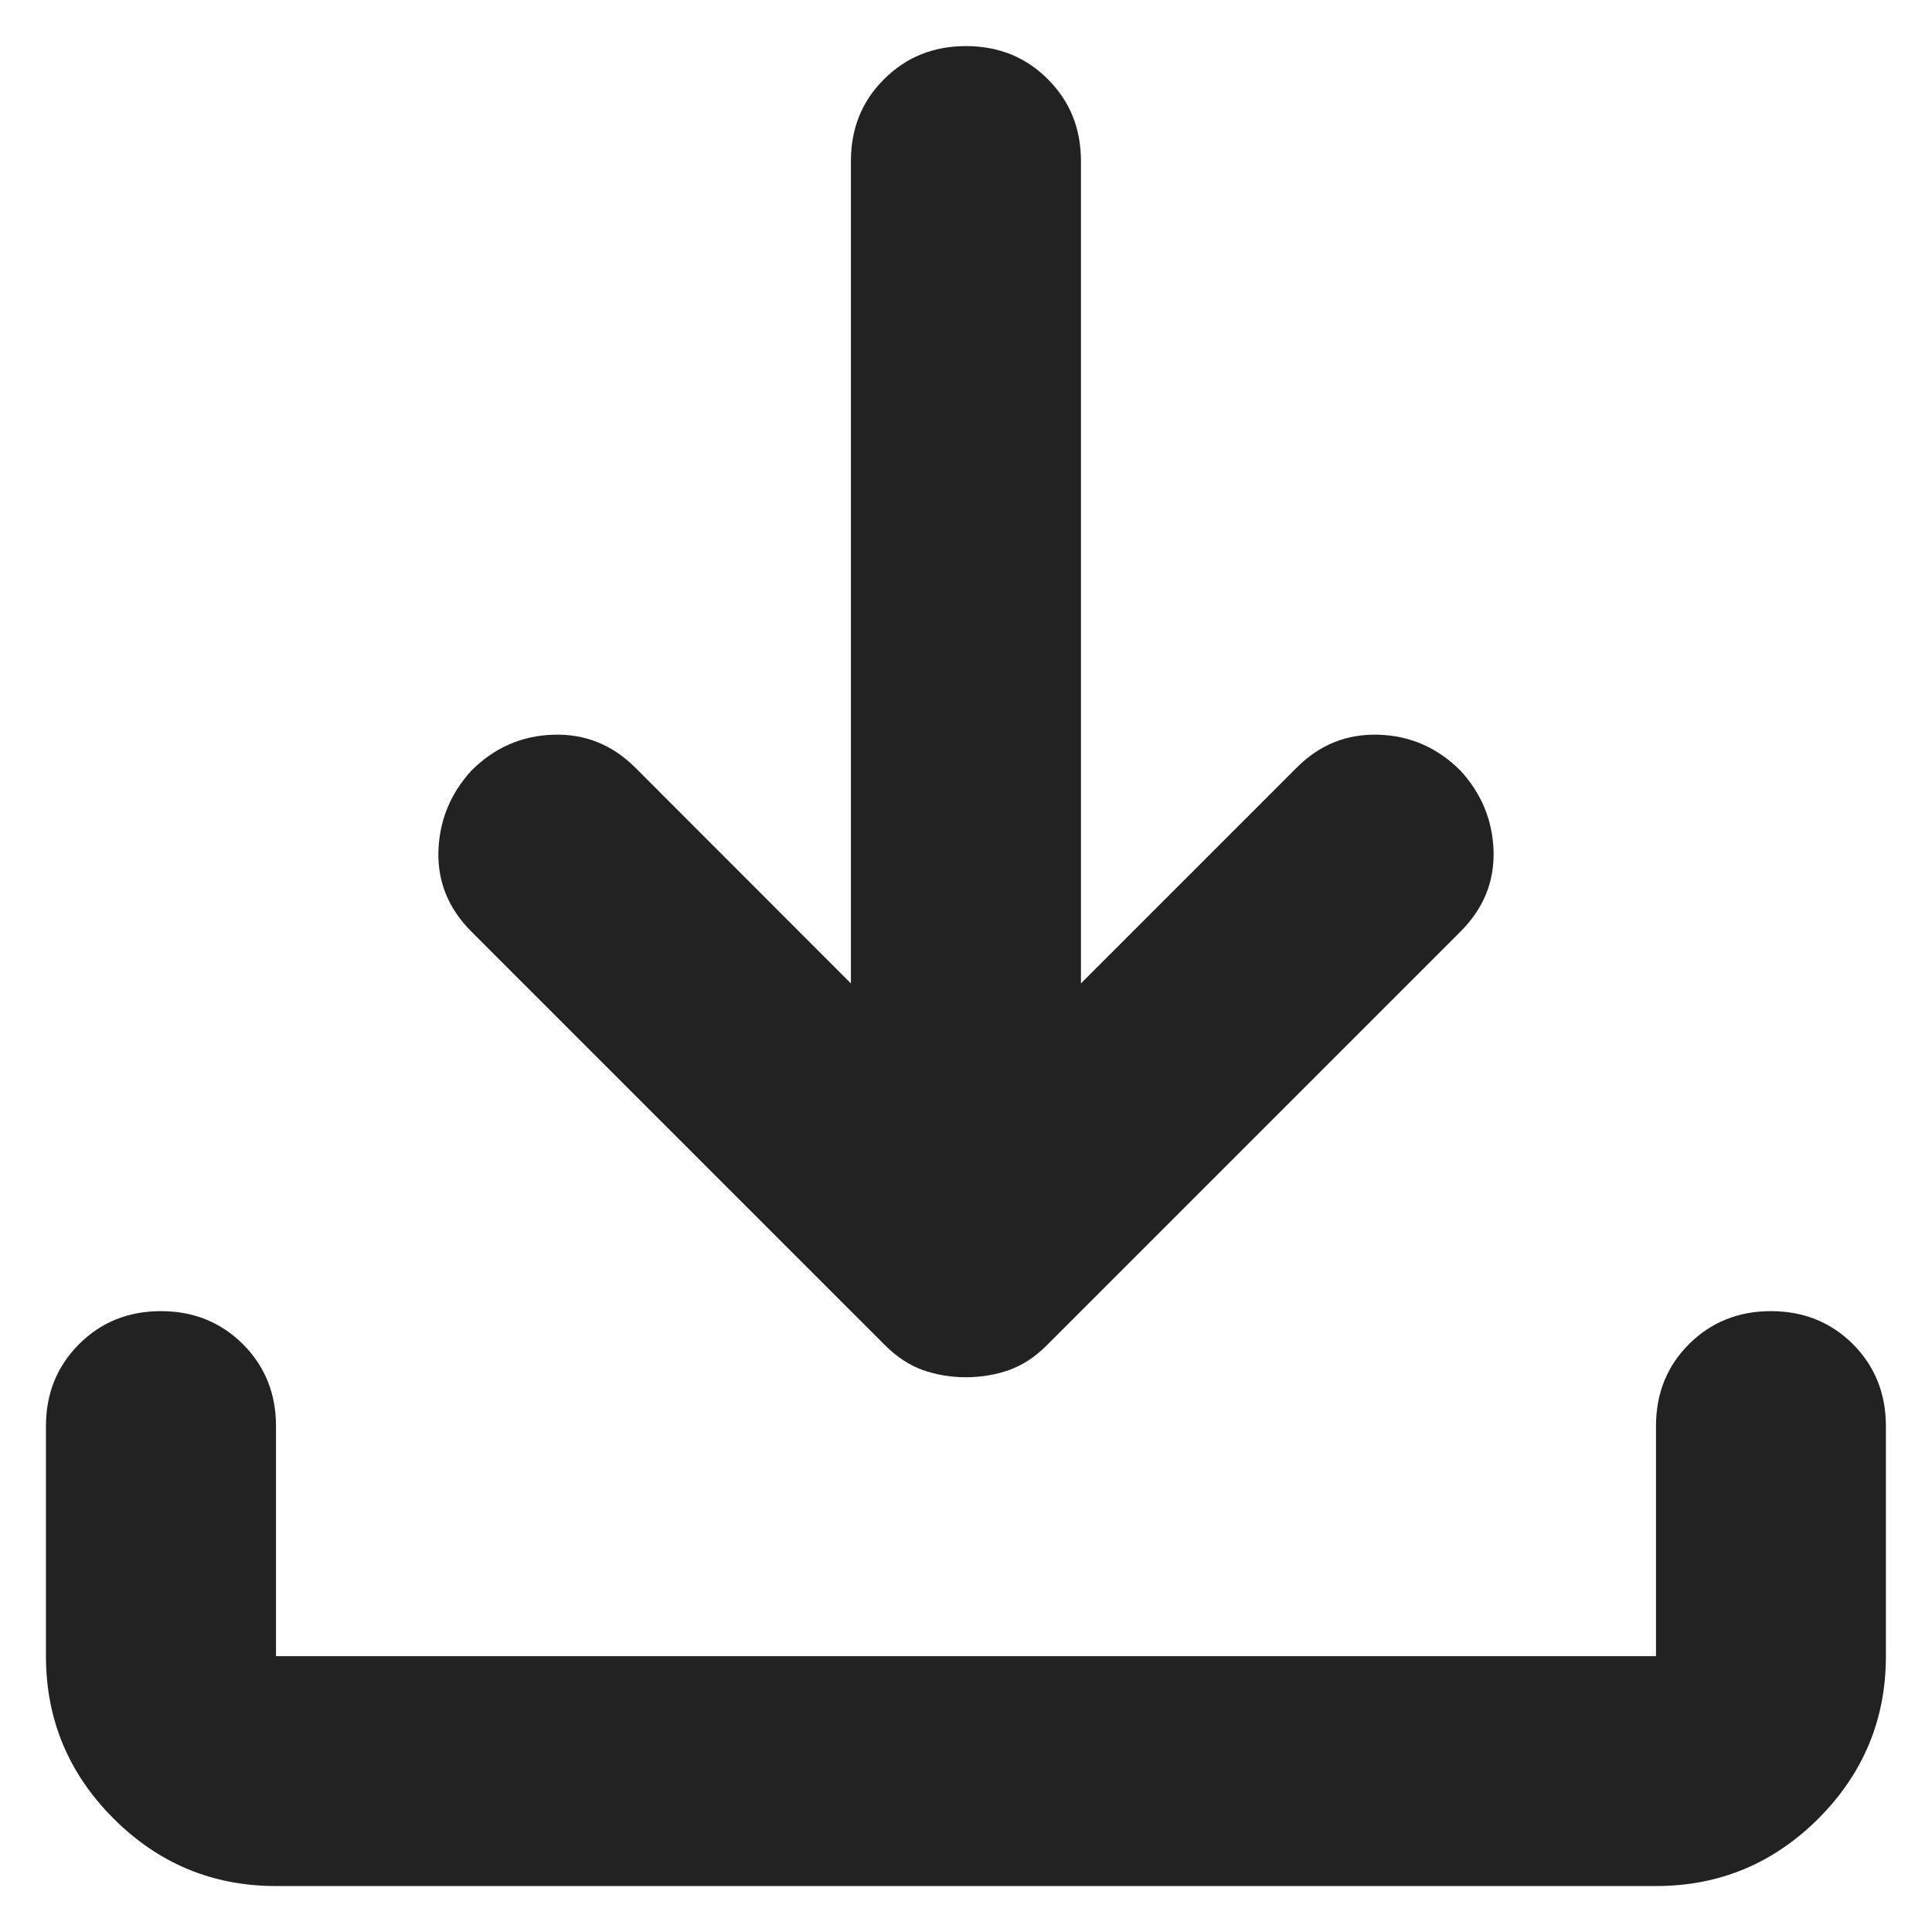
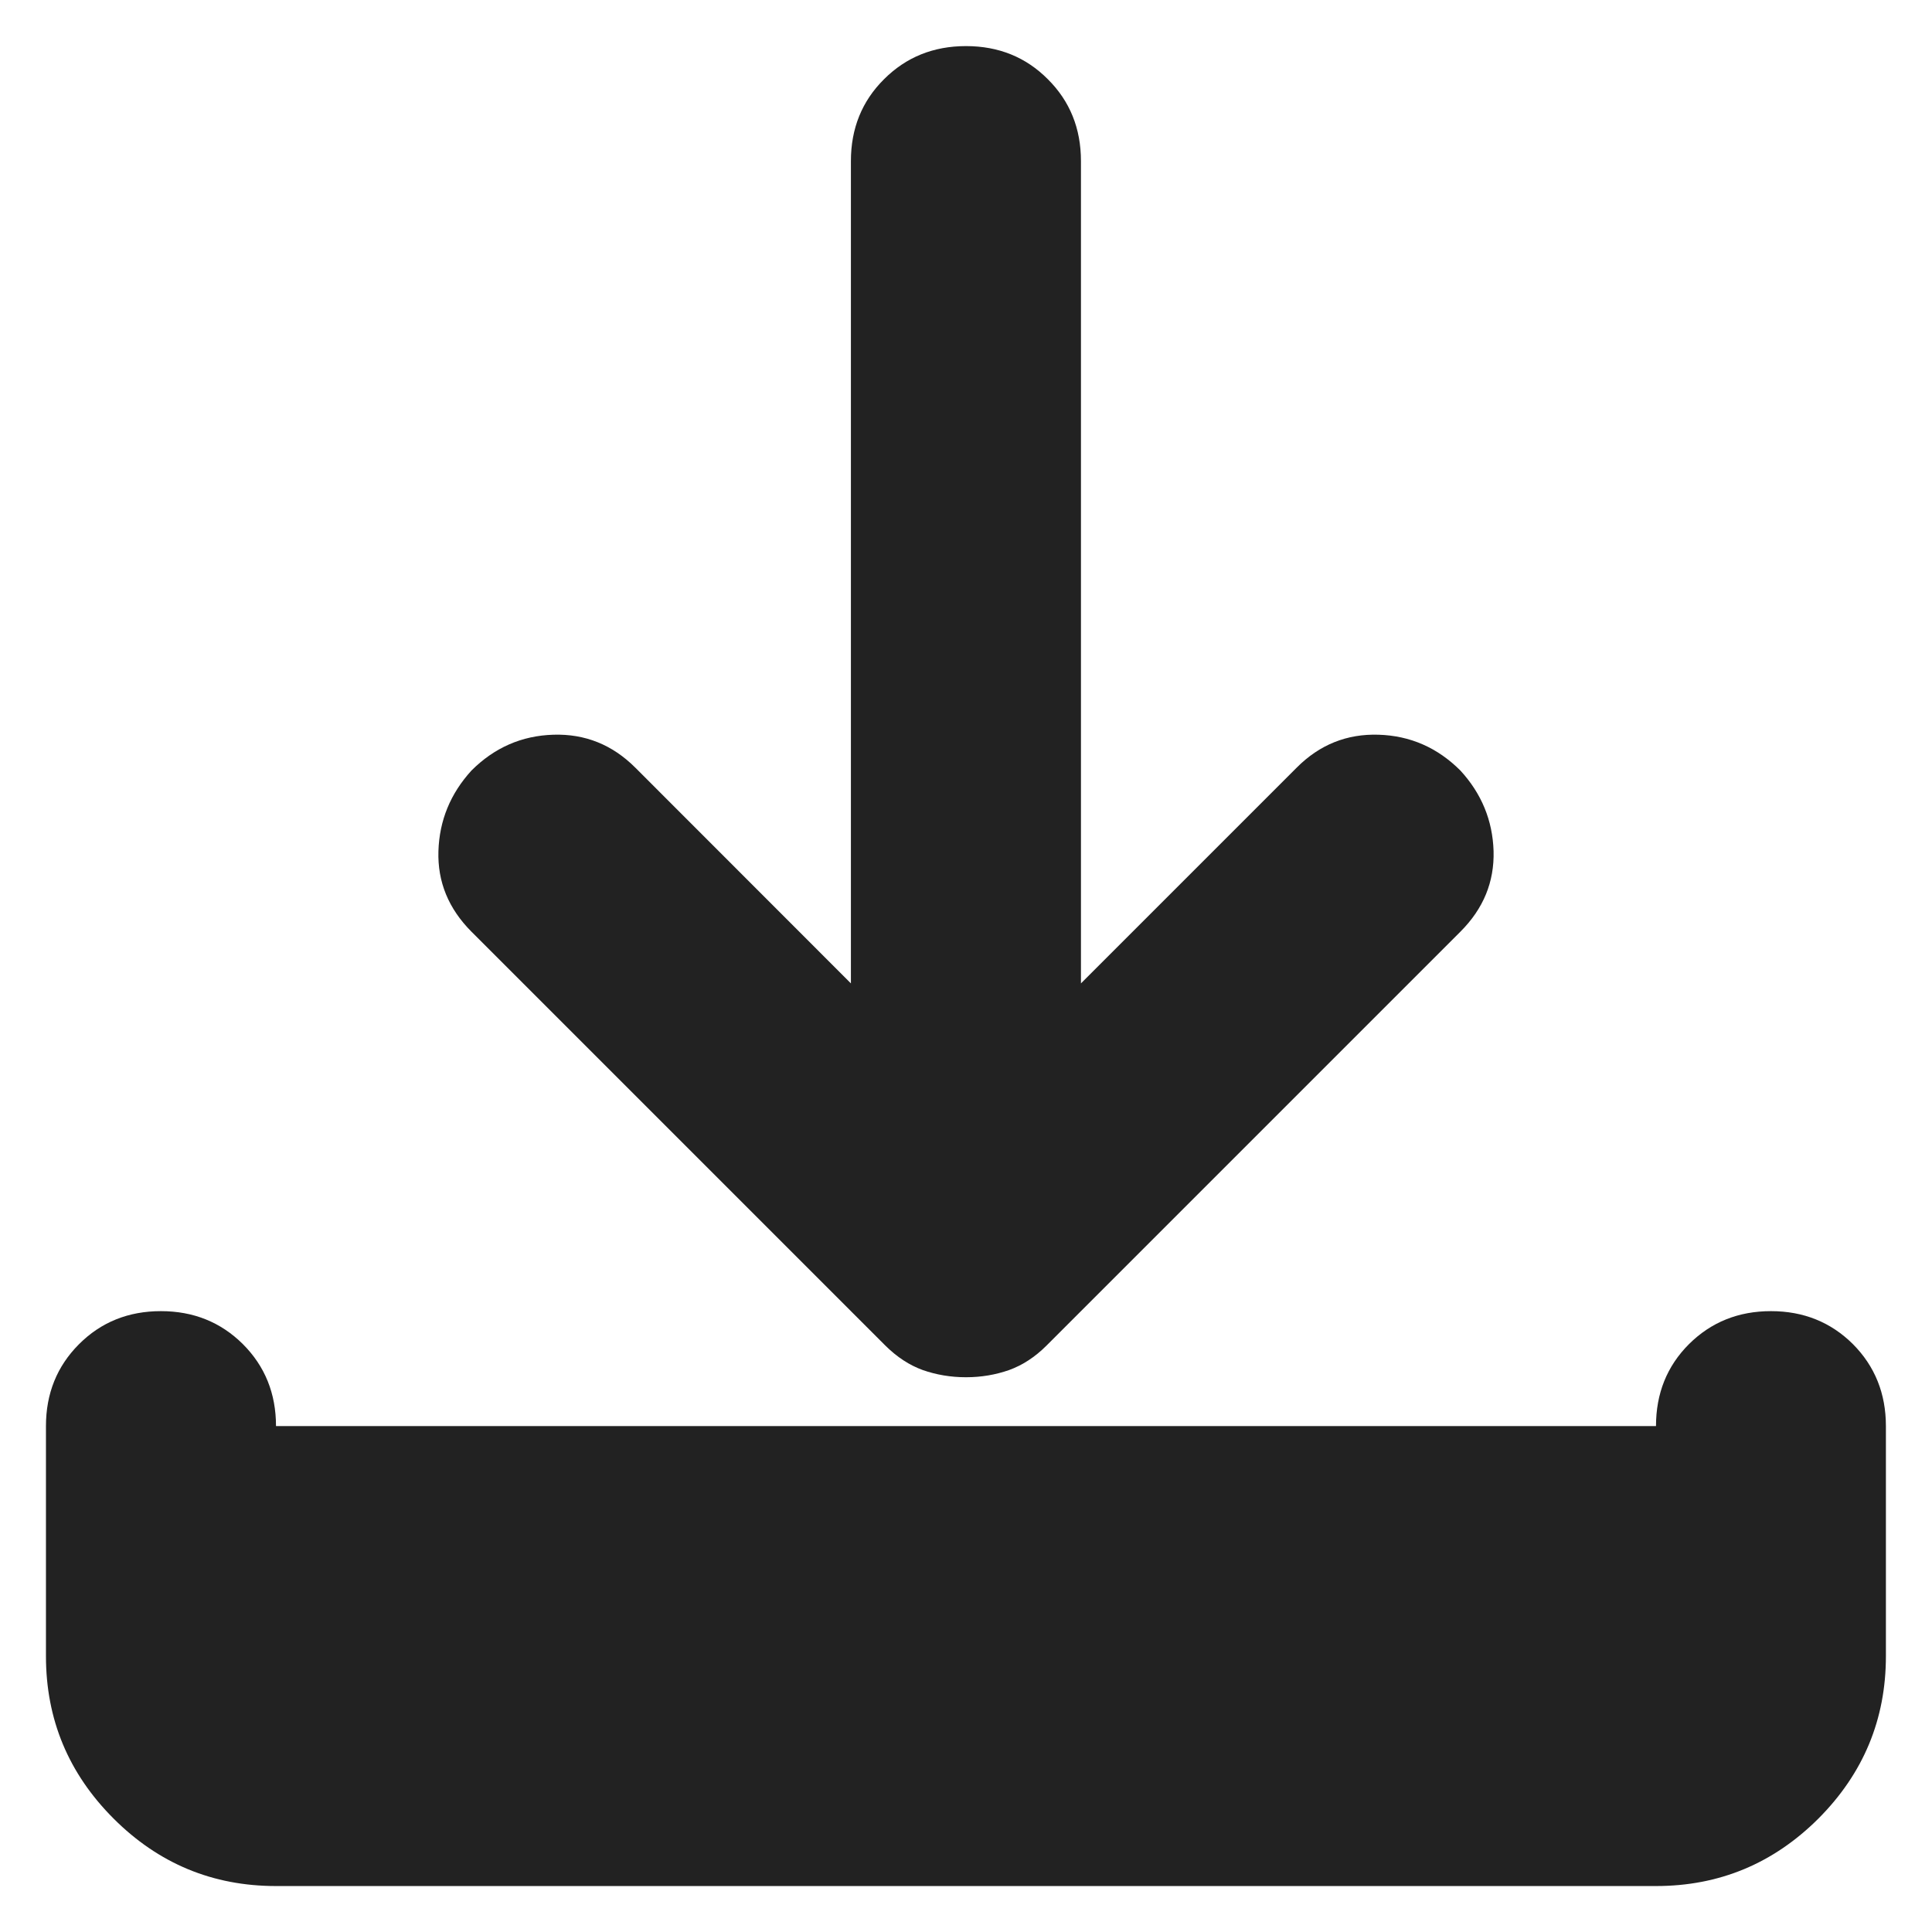
<svg xmlns="http://www.w3.org/2000/svg" width="14" height="14" viewBox="0 0 14 14" fill="none">
-   <path d="M7 9.98C6.889 9.98 6.784 9.962 6.687 9.928C6.59 9.893 6.5 9.834 6.416 9.751L3.416 6.751C3.25 6.584 3.17 6.39 3.177 6.167C3.184 5.945 3.264 5.751 3.416 5.584C3.583 5.417 3.781 5.331 4.01 5.324C4.239 5.317 4.437 5.396 4.604 5.563L6.166 7.126V1.167C6.166 0.931 6.246 0.733 6.406 0.574C6.566 0.414 6.764 0.334 7 0.334C7.236 0.334 7.434 0.414 7.593 0.574C7.753 0.733 7.833 0.931 7.833 1.167V7.126L9.396 5.563C9.562 5.396 9.76 5.317 9.989 5.324C10.218 5.331 10.416 5.417 10.583 5.584C10.736 5.751 10.816 5.945 10.823 6.167C10.829 6.39 10.75 6.584 10.583 6.751L7.583 9.751C7.5 9.834 7.409 9.893 7.312 9.928C7.215 9.962 7.111 9.98 7 9.98ZM2 13.667C1.541 13.667 1.149 13.504 0.823 13.178C0.496 12.851 0.333 12.459 0.333 12.001V10.334C0.333 10.098 0.413 9.9 0.573 9.74C0.732 9.581 0.93 9.501 1.166 9.501C1.402 9.501 1.6 9.581 1.76 9.74C1.92 9.9 2 10.098 2 10.334V12.001H12V10.334C12 10.098 12.079 9.9 12.239 9.74C12.399 9.581 12.597 9.501 12.833 9.501C13.069 9.501 13.267 9.581 13.427 9.74C13.586 9.9 13.666 10.098 13.666 10.334V12.001C13.666 12.459 13.503 12.851 13.177 13.178C12.85 13.504 12.458 13.667 12 13.667H2Z" fill="#222222" />
+   <path d="M7 9.98C6.889 9.98 6.784 9.962 6.687 9.928C6.59 9.893 6.5 9.834 6.416 9.751L3.416 6.751C3.25 6.584 3.17 6.39 3.177 6.167C3.184 5.945 3.264 5.751 3.416 5.584C3.583 5.417 3.781 5.331 4.01 5.324C4.239 5.317 4.437 5.396 4.604 5.563L6.166 7.126V1.167C6.166 0.931 6.246 0.733 6.406 0.574C6.566 0.414 6.764 0.334 7 0.334C7.236 0.334 7.434 0.414 7.593 0.574C7.753 0.733 7.833 0.931 7.833 1.167V7.126L9.396 5.563C9.562 5.396 9.76 5.317 9.989 5.324C10.218 5.331 10.416 5.417 10.583 5.584C10.736 5.751 10.816 5.945 10.823 6.167C10.829 6.39 10.75 6.584 10.583 6.751L7.583 9.751C7.5 9.834 7.409 9.893 7.312 9.928C7.215 9.962 7.111 9.98 7 9.98ZM2 13.667C1.541 13.667 1.149 13.504 0.823 13.178C0.496 12.851 0.333 12.459 0.333 12.001V10.334C0.333 10.098 0.413 9.9 0.573 9.74C0.732 9.581 0.93 9.501 1.166 9.501C1.402 9.501 1.6 9.581 1.76 9.74C1.92 9.9 2 10.098 2 10.334H12V10.334C12 10.098 12.079 9.9 12.239 9.74C12.399 9.581 12.597 9.501 12.833 9.501C13.069 9.501 13.267 9.581 13.427 9.74C13.586 9.9 13.666 10.098 13.666 10.334V12.001C13.666 12.459 13.503 12.851 13.177 13.178C12.85 13.504 12.458 13.667 12 13.667H2Z" fill="#222222" />
</svg>